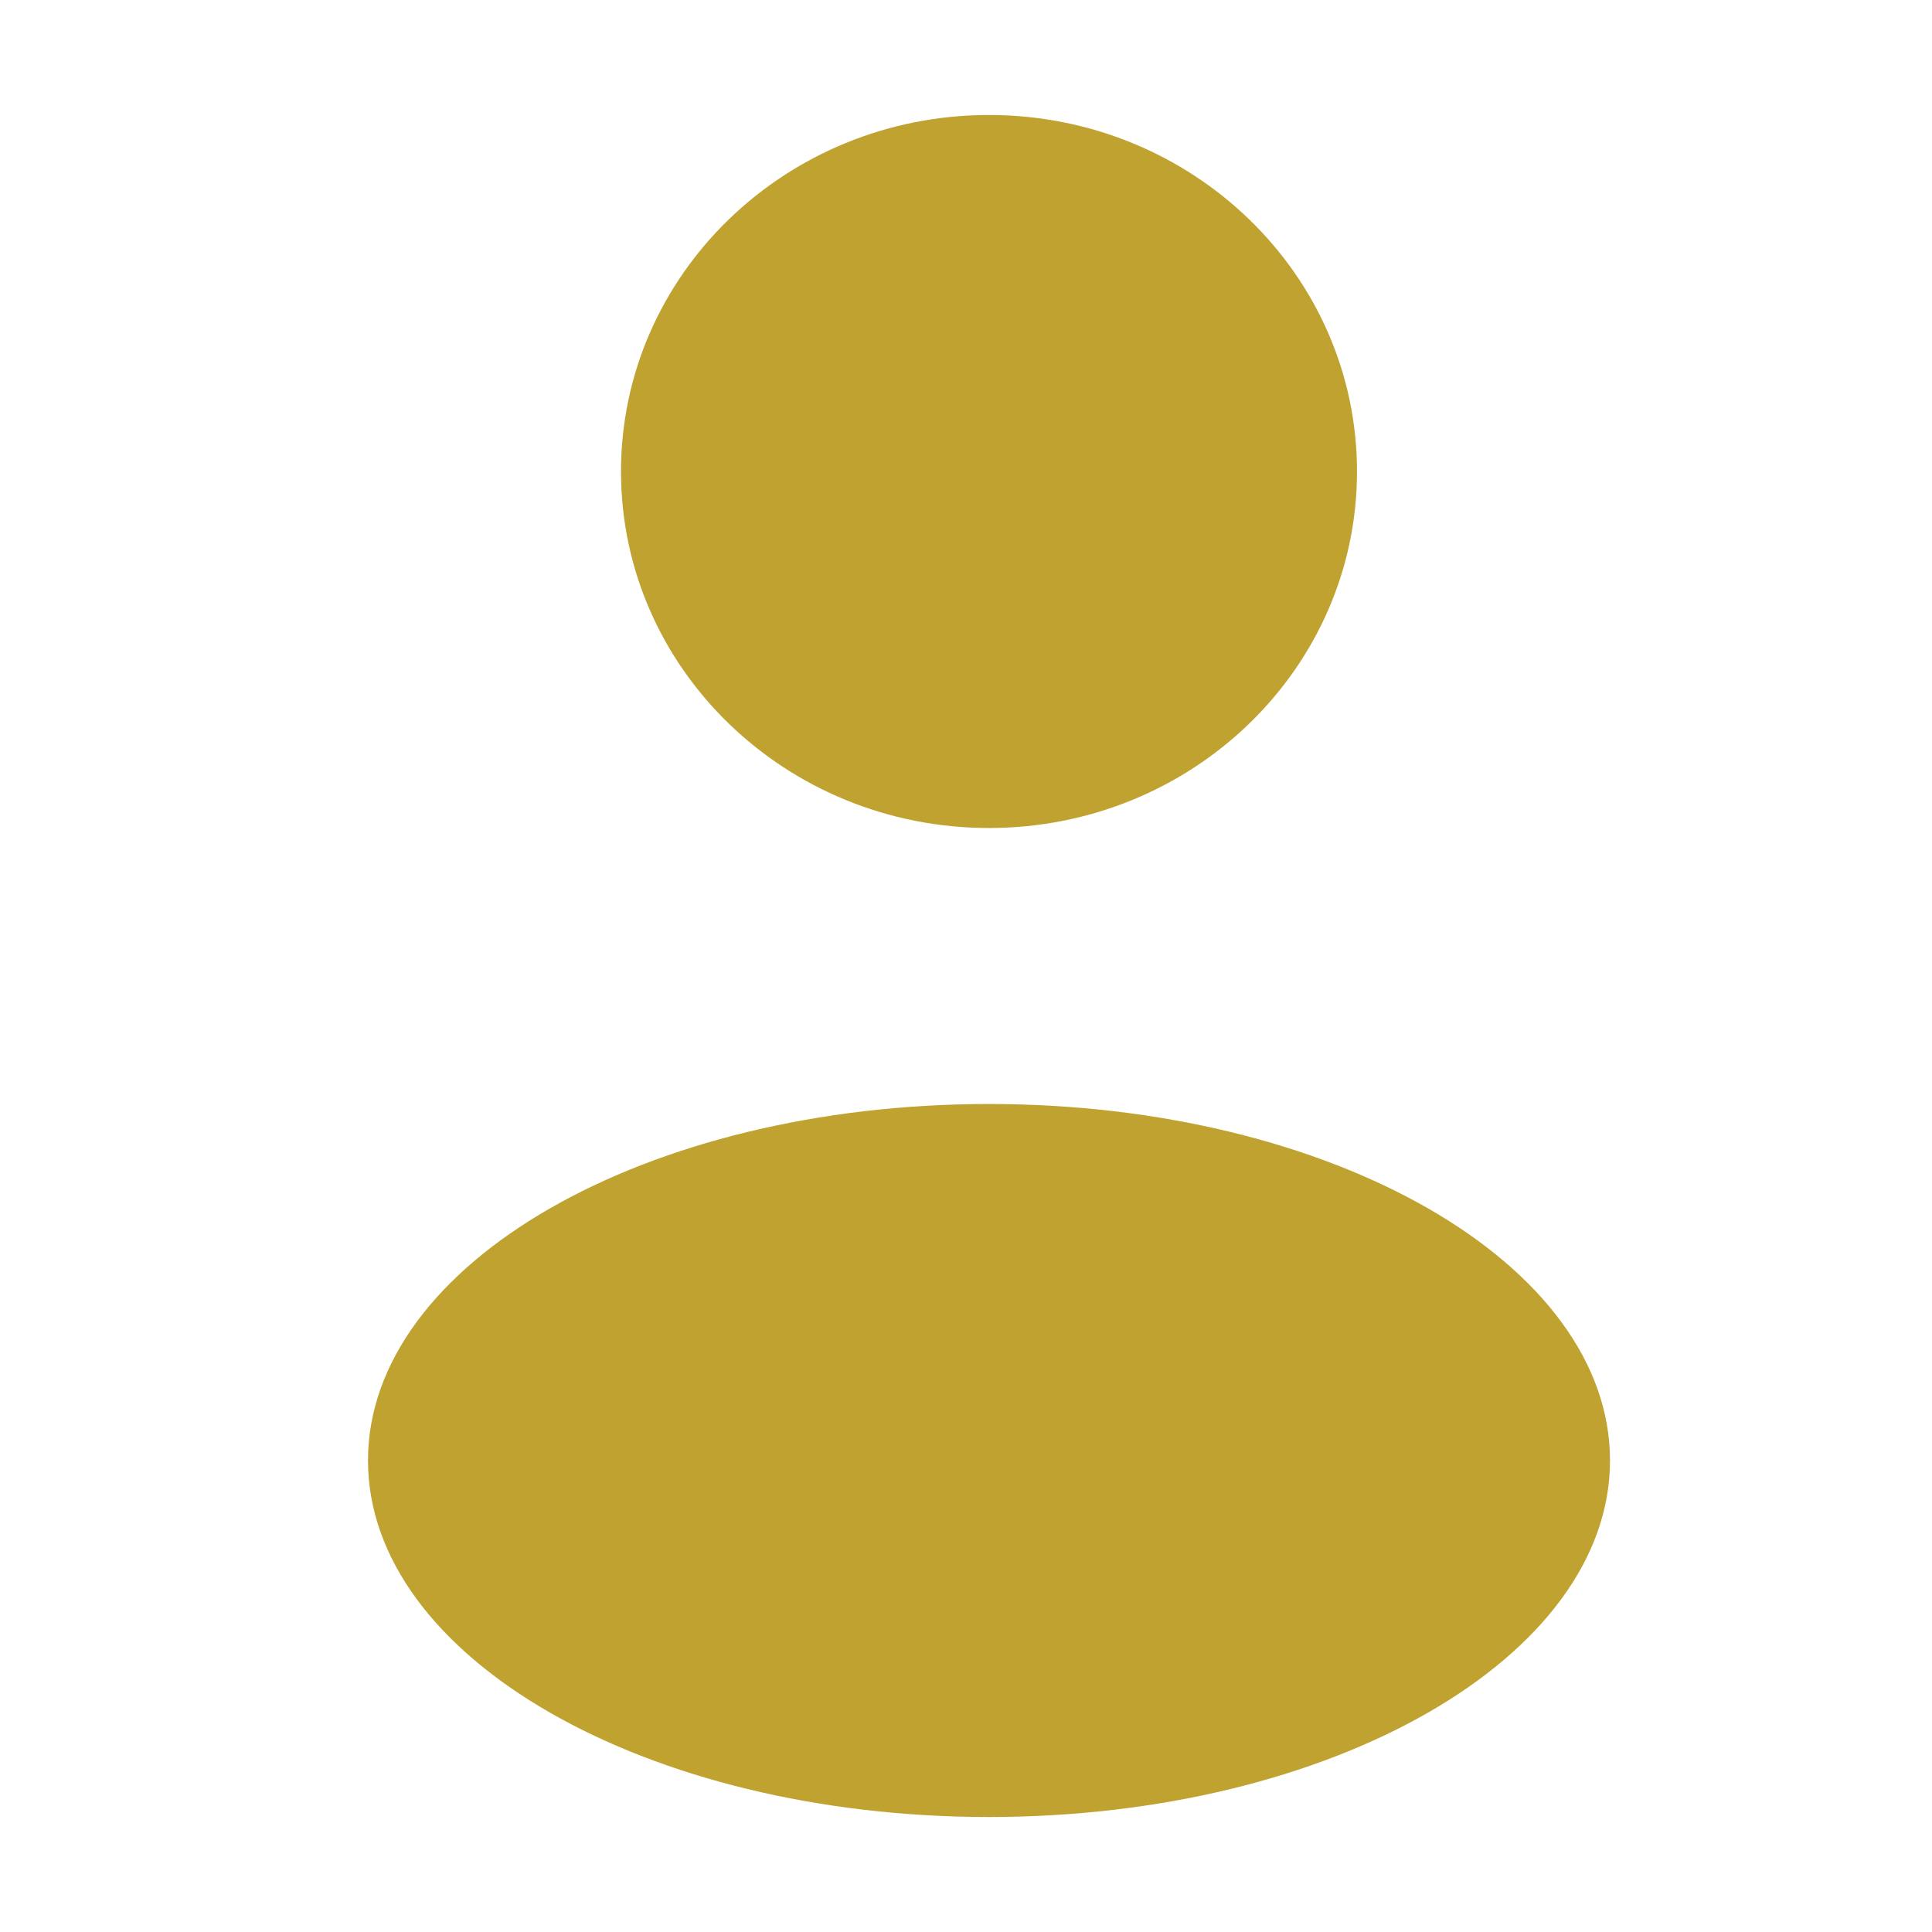
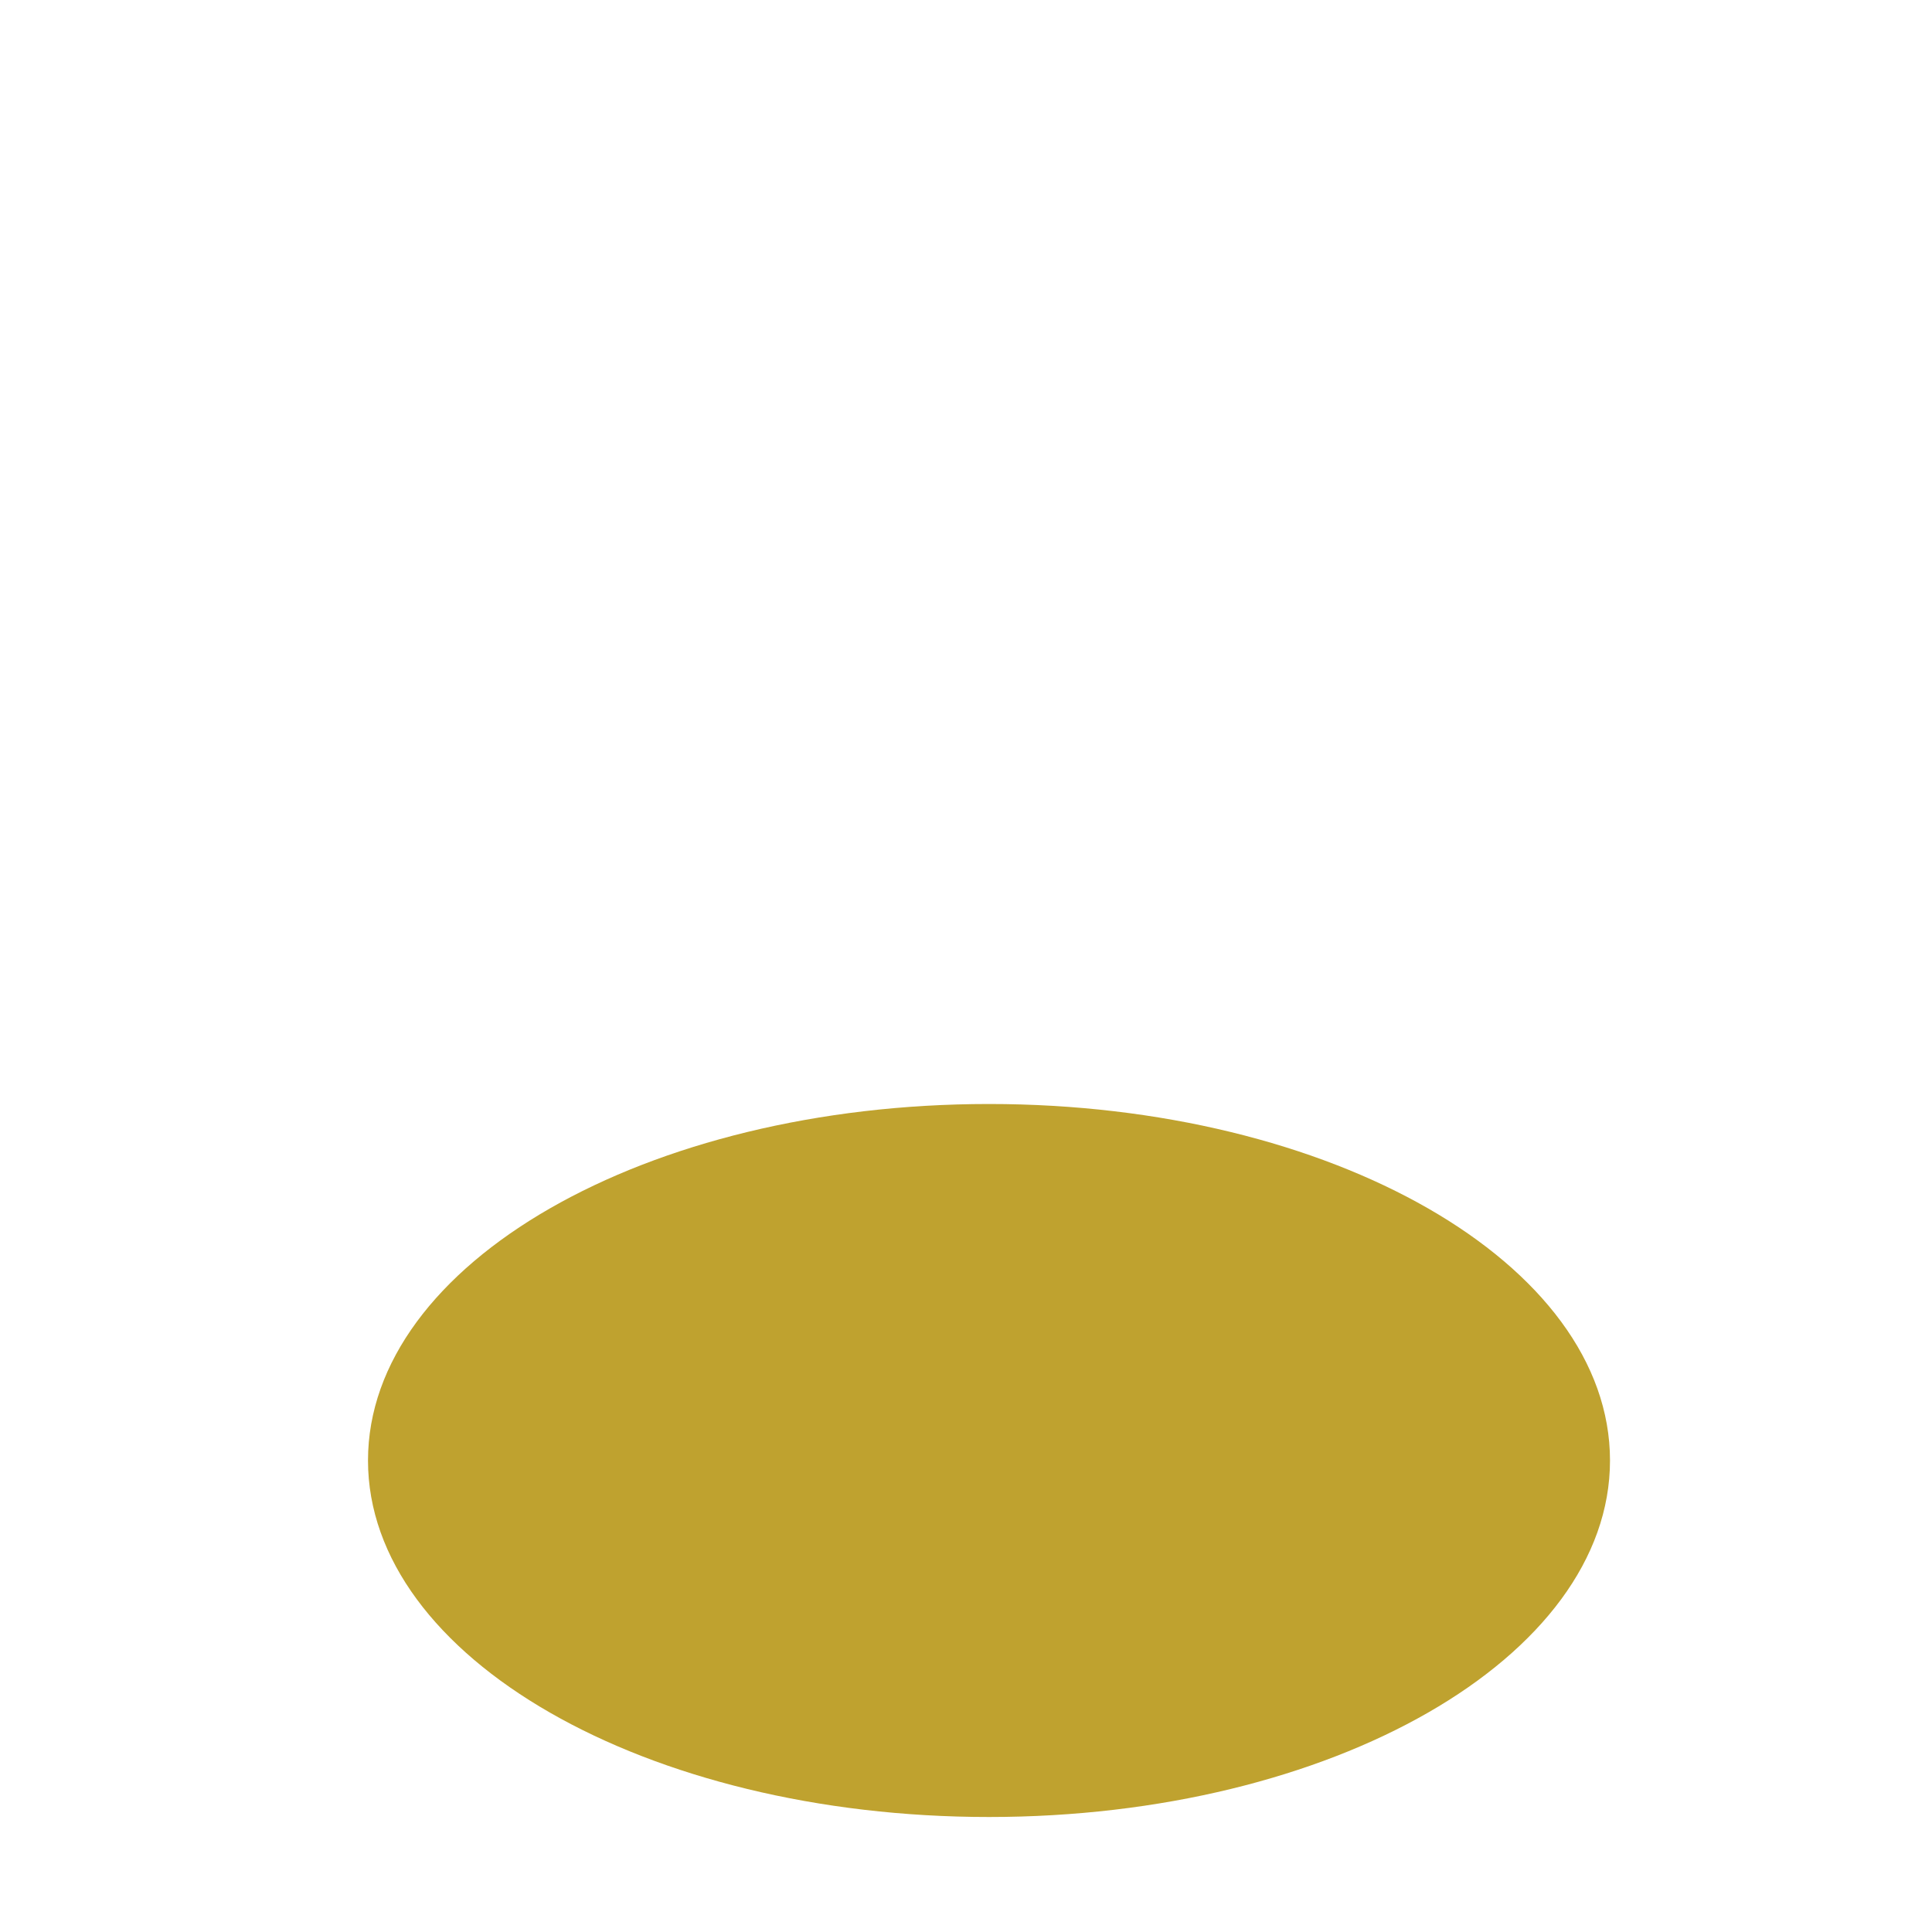
<svg xmlns="http://www.w3.org/2000/svg" width="84" height="84" viewBox="0 0 84 84" fill="none">
-   <path d="M43 36C51.837 36 59 29.06 59 20.5C59 11.94 51.837 5 43 5C34.163 5 27 11.94 27 20.5C27 29.06 34.163 36 43 36Z" fill="#BFA22F" />
  <path d="M43 79C57.912 79 70 72.06 70 63.5C70 54.94 57.912 48 43 48C28.088 48 16 54.94 16 63.5C16 72.06 28.088 79 43 79Z" fill="#BFA22F" />
</svg>